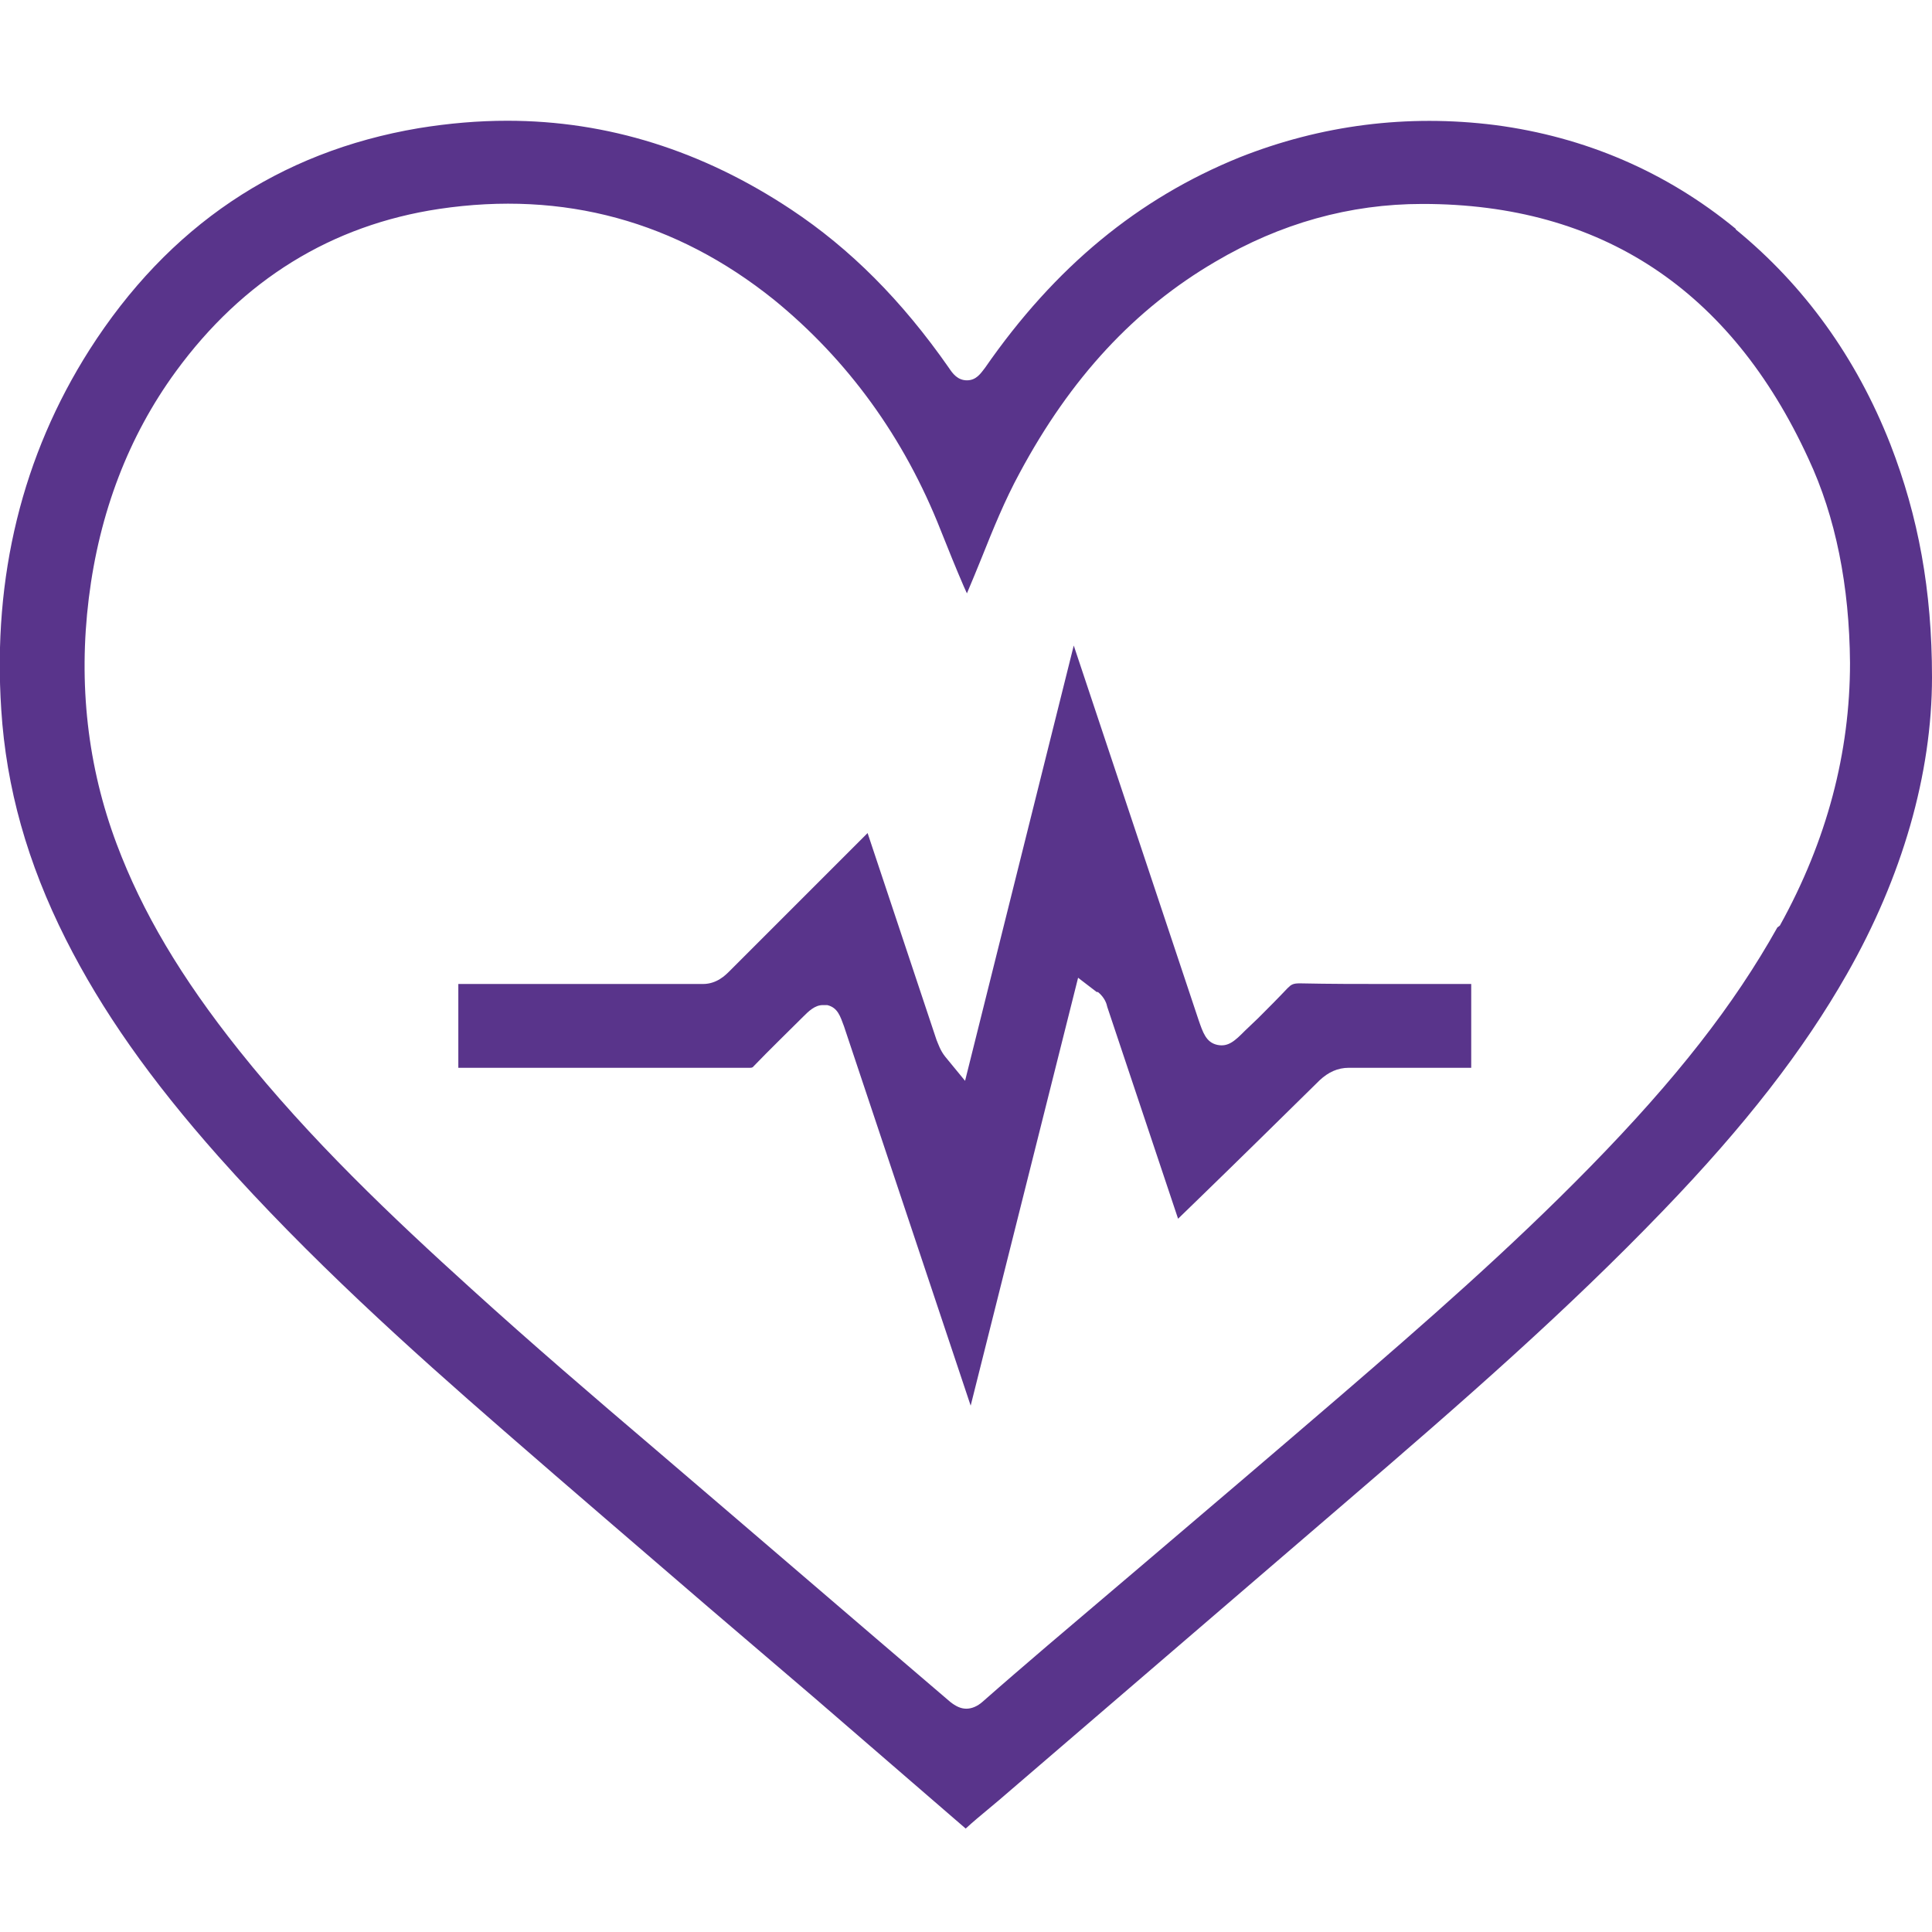
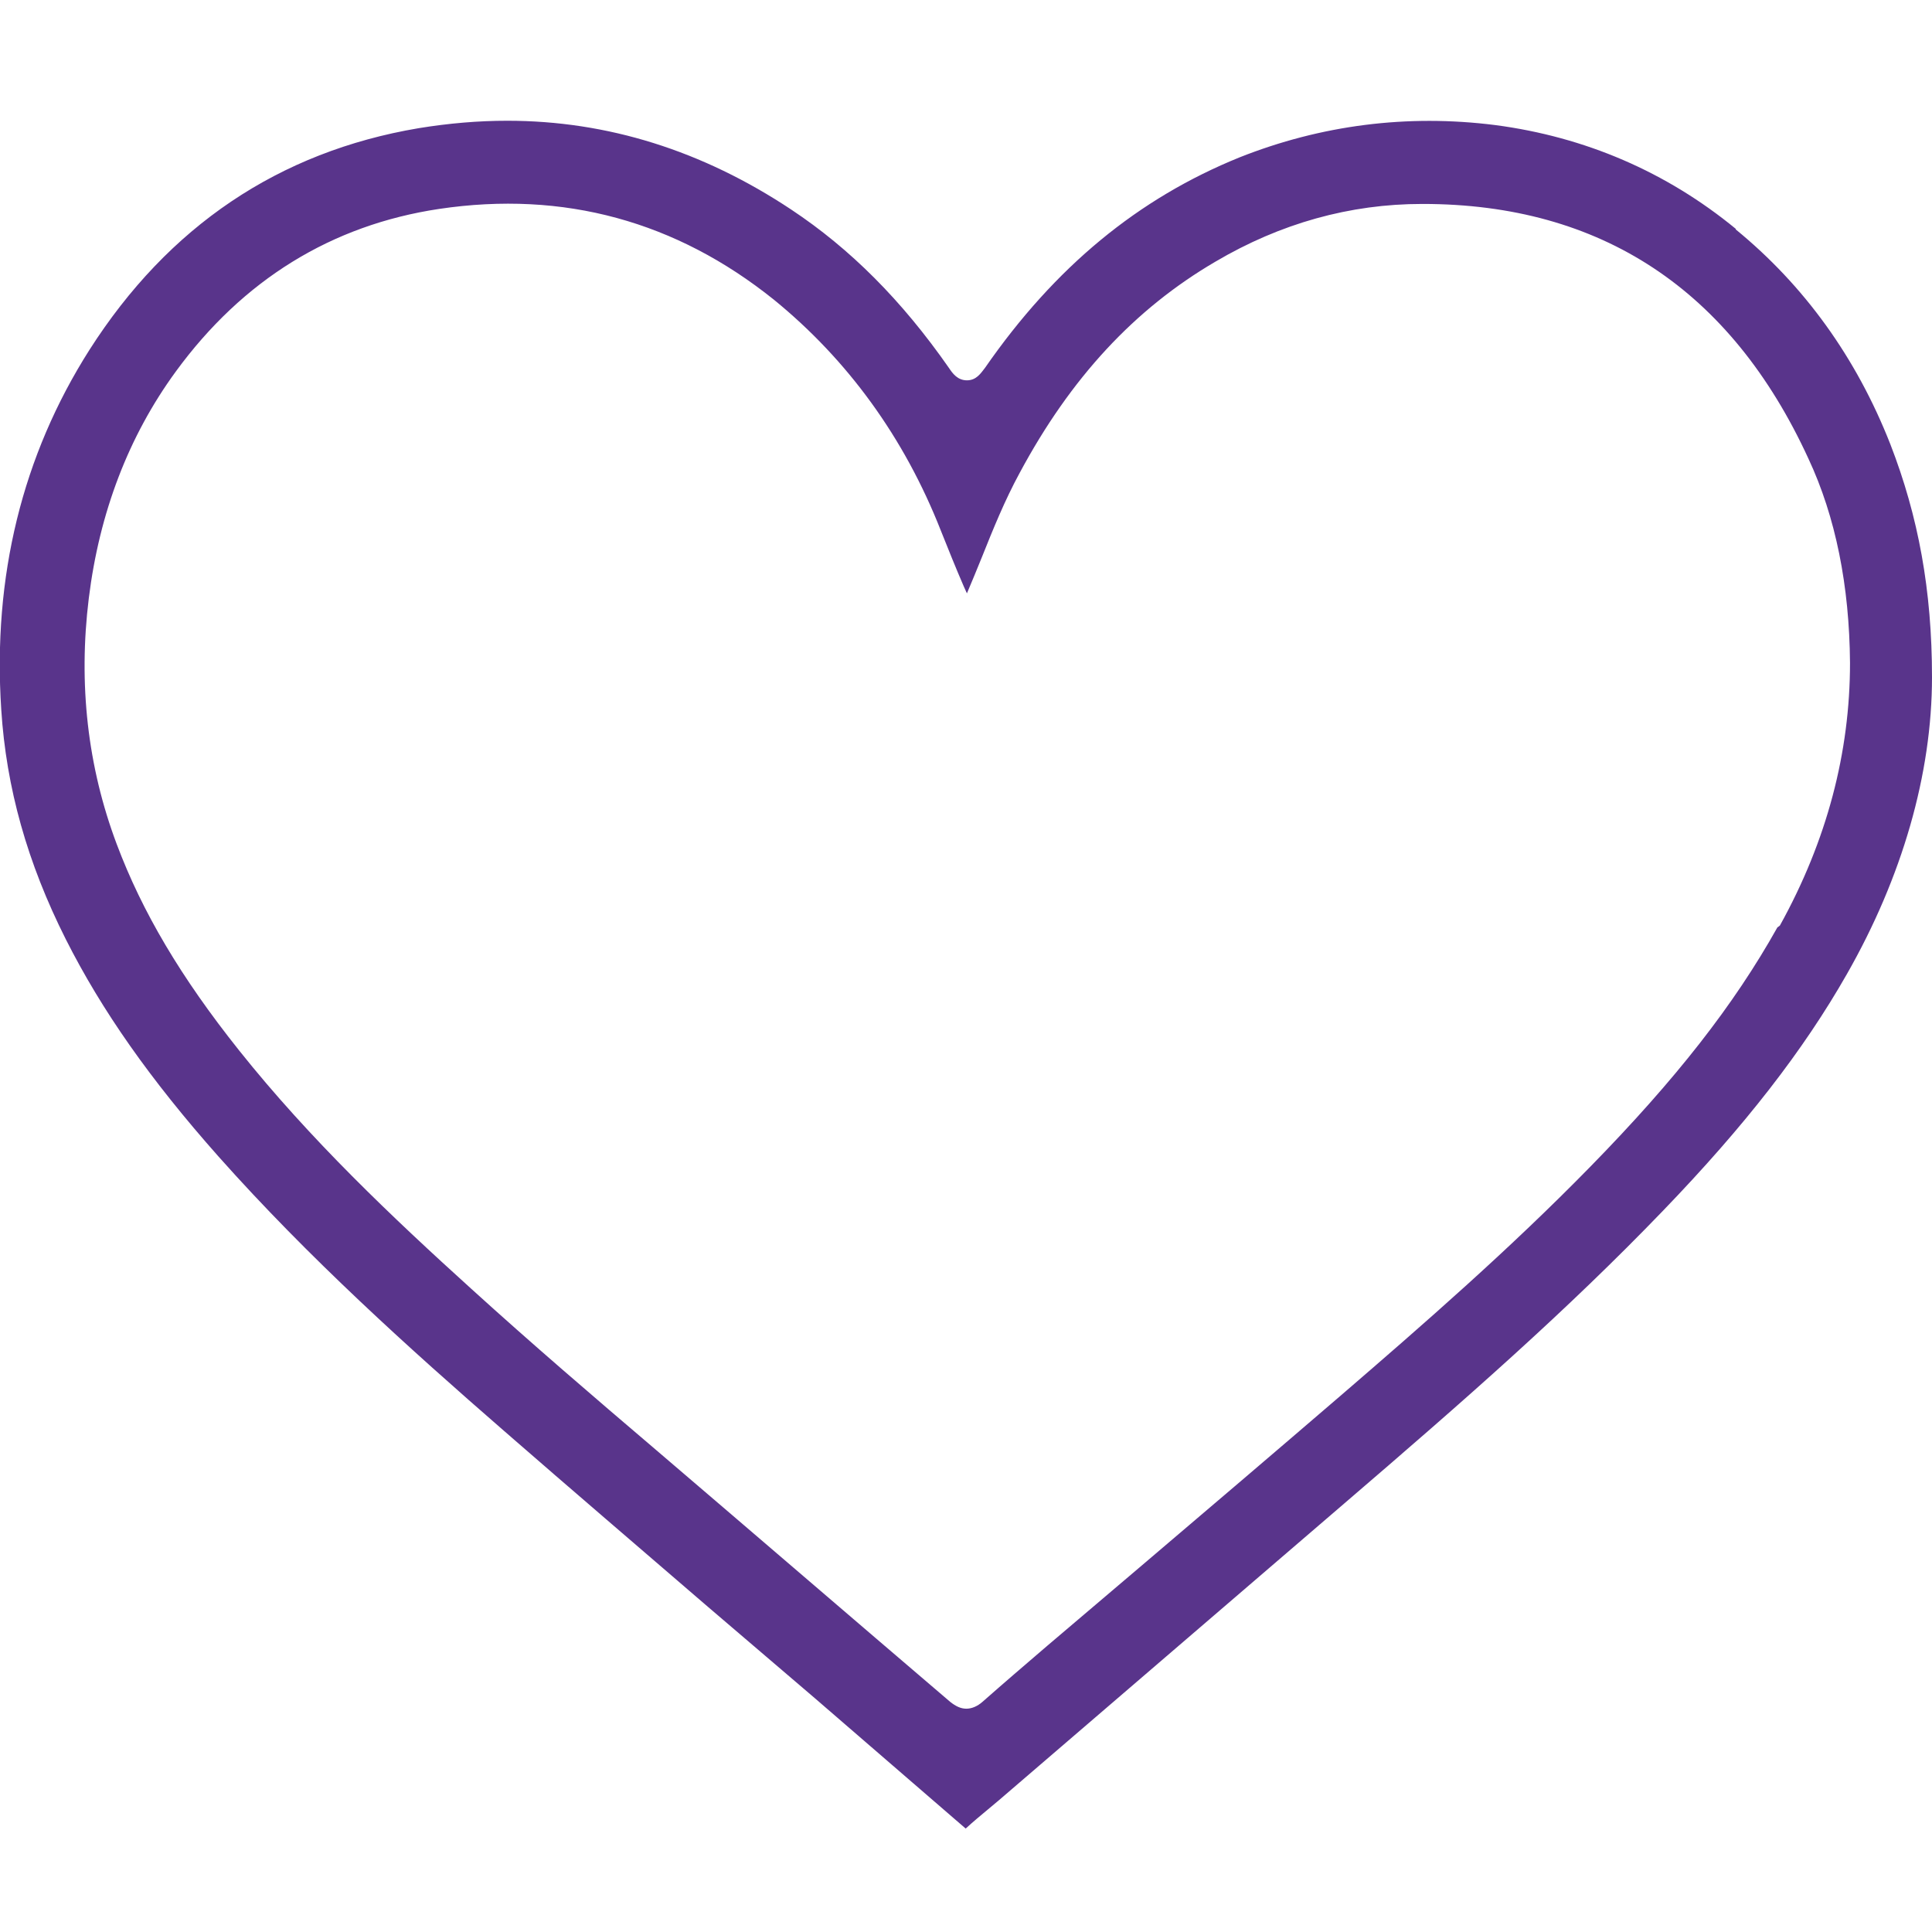
<svg xmlns="http://www.w3.org/2000/svg" width="48" height="48" viewBox="0 0 48 48" fill="none">
  <g clip-path="url(#clip0_7225_34521)">
    <path d="M43.124 5.685C41.396 4.265 39.375 3.401 37.153 3.108C34.962 2.83 32.818 3.108 30.796 3.91C28.282 4.929 26.214 6.626 24.471 9.141C24.363 9.28 24.255 9.449 24.023 9.449C23.792 9.449 23.668 9.28 23.576 9.141C22.403 7.459 21.122 6.178 19.657 5.206C17.45 3.741 15.09 3 12.605 3C11.88 3 11.155 3.062 10.399 3.185C6.928 3.771 4.181 5.623 2.222 8.693C0.555 11.316 -0.185 14.325 0.031 17.627C0.154 19.571 0.679 21.438 1.635 23.336C2.53 25.11 3.734 26.823 5.431 28.736C7.668 31.251 10.168 33.503 12.528 35.555C14.21 37.021 15.907 38.472 17.589 39.922L20.243 42.19C21.493 43.27 22.742 44.35 23.992 45.43C24.177 45.26 24.363 45.106 24.548 44.952L24.825 44.72L33.389 37.361C36.428 34.753 38.928 32.562 41.319 30.078C43.356 27.964 44.806 26.097 45.886 24.2C47.259 21.793 48 19.231 48 16.825C48 14.664 47.66 12.828 46.966 11.039C46.118 8.879 44.822 7.089 43.124 5.7V5.685ZM44.158 23.042C43.078 24.971 41.643 26.807 39.514 28.983C37.508 31.035 35.364 32.902 33.342 34.645C31.691 36.065 30.025 37.484 28.374 38.888L26.013 40.894C25.473 41.357 24.933 41.82 24.409 42.282C24.285 42.391 24.146 42.452 24.008 42.452C23.869 42.452 23.745 42.391 23.607 42.282C21.169 40.2 18.731 38.101 16.293 36.018C14.735 34.691 13.223 33.395 11.711 32.022C9.751 30.248 7.699 28.304 5.94 26.097C4.49 24.277 3.533 22.657 2.901 20.975C2.175 19.046 1.944 16.994 2.206 14.865C2.469 12.736 3.194 10.838 4.366 9.233C6.033 6.95 8.239 5.592 10.908 5.191C14.01 4.728 16.802 5.5 19.225 7.444C21.061 8.94 22.465 10.869 23.375 13.183C23.56 13.646 23.745 14.109 23.946 14.572L24.023 14.742C24.146 14.448 24.27 14.155 24.393 13.847C24.671 13.152 24.964 12.427 25.334 11.748C26.6 9.388 28.189 7.675 30.195 6.502C31.815 5.546 33.543 5.067 35.333 5.067H35.348C39.776 5.067 43.001 7.197 44.929 11.393C45.608 12.844 45.948 14.556 45.963 16.47C45.963 18.691 45.392 20.882 44.22 22.996L44.158 23.042Z" fill="#59348B" />
-     <path d="M27.279 24.647C27.448 24.786 27.495 24.94 27.51 25.017L29.269 30.279L29.794 29.77C30.797 28.797 31.799 27.81 32.787 26.838C33.003 26.637 33.234 26.529 33.512 26.529C34.206 26.529 34.901 26.529 35.595 26.529H36.459C36.459 26.529 36.521 26.529 36.552 26.529V26.144C36.552 25.573 36.552 25.017 36.552 24.447C36.228 24.447 35.919 24.447 35.61 24.447H34.499C33.759 24.447 33.034 24.447 32.293 24.431C32.123 24.431 32.077 24.462 31.985 24.555C31.753 24.801 31.506 25.048 31.259 25.295L30.935 25.604C30.689 25.851 30.519 26.02 30.241 25.959C29.963 25.897 29.886 25.65 29.778 25.341L26.677 16.038L23.977 26.853L23.483 26.252C23.36 26.097 23.313 25.943 23.267 25.835L21.555 20.697L18.114 24.138C18.021 24.23 17.805 24.447 17.466 24.447H15.136C13.886 24.447 12.636 24.447 11.387 24.447C11.387 25.172 11.387 25.851 11.387 26.529C13.825 26.529 16.216 26.529 18.623 26.529C18.669 26.529 18.7 26.529 18.731 26.483C19.132 26.067 19.549 25.665 19.95 25.264C20.089 25.125 20.243 24.971 20.444 24.971C20.474 24.971 20.505 24.971 20.552 24.971C20.814 25.033 20.876 25.249 20.968 25.496L24.116 34.923L26.785 24.292L27.248 24.647H27.279Z" fill="#59348B" />
  </g>
  <defs>
    <clipPath id="clip0_7225_34521">
      <rect width="48" height="48" fill="white" />
    </clipPath>
  </defs>
</svg>